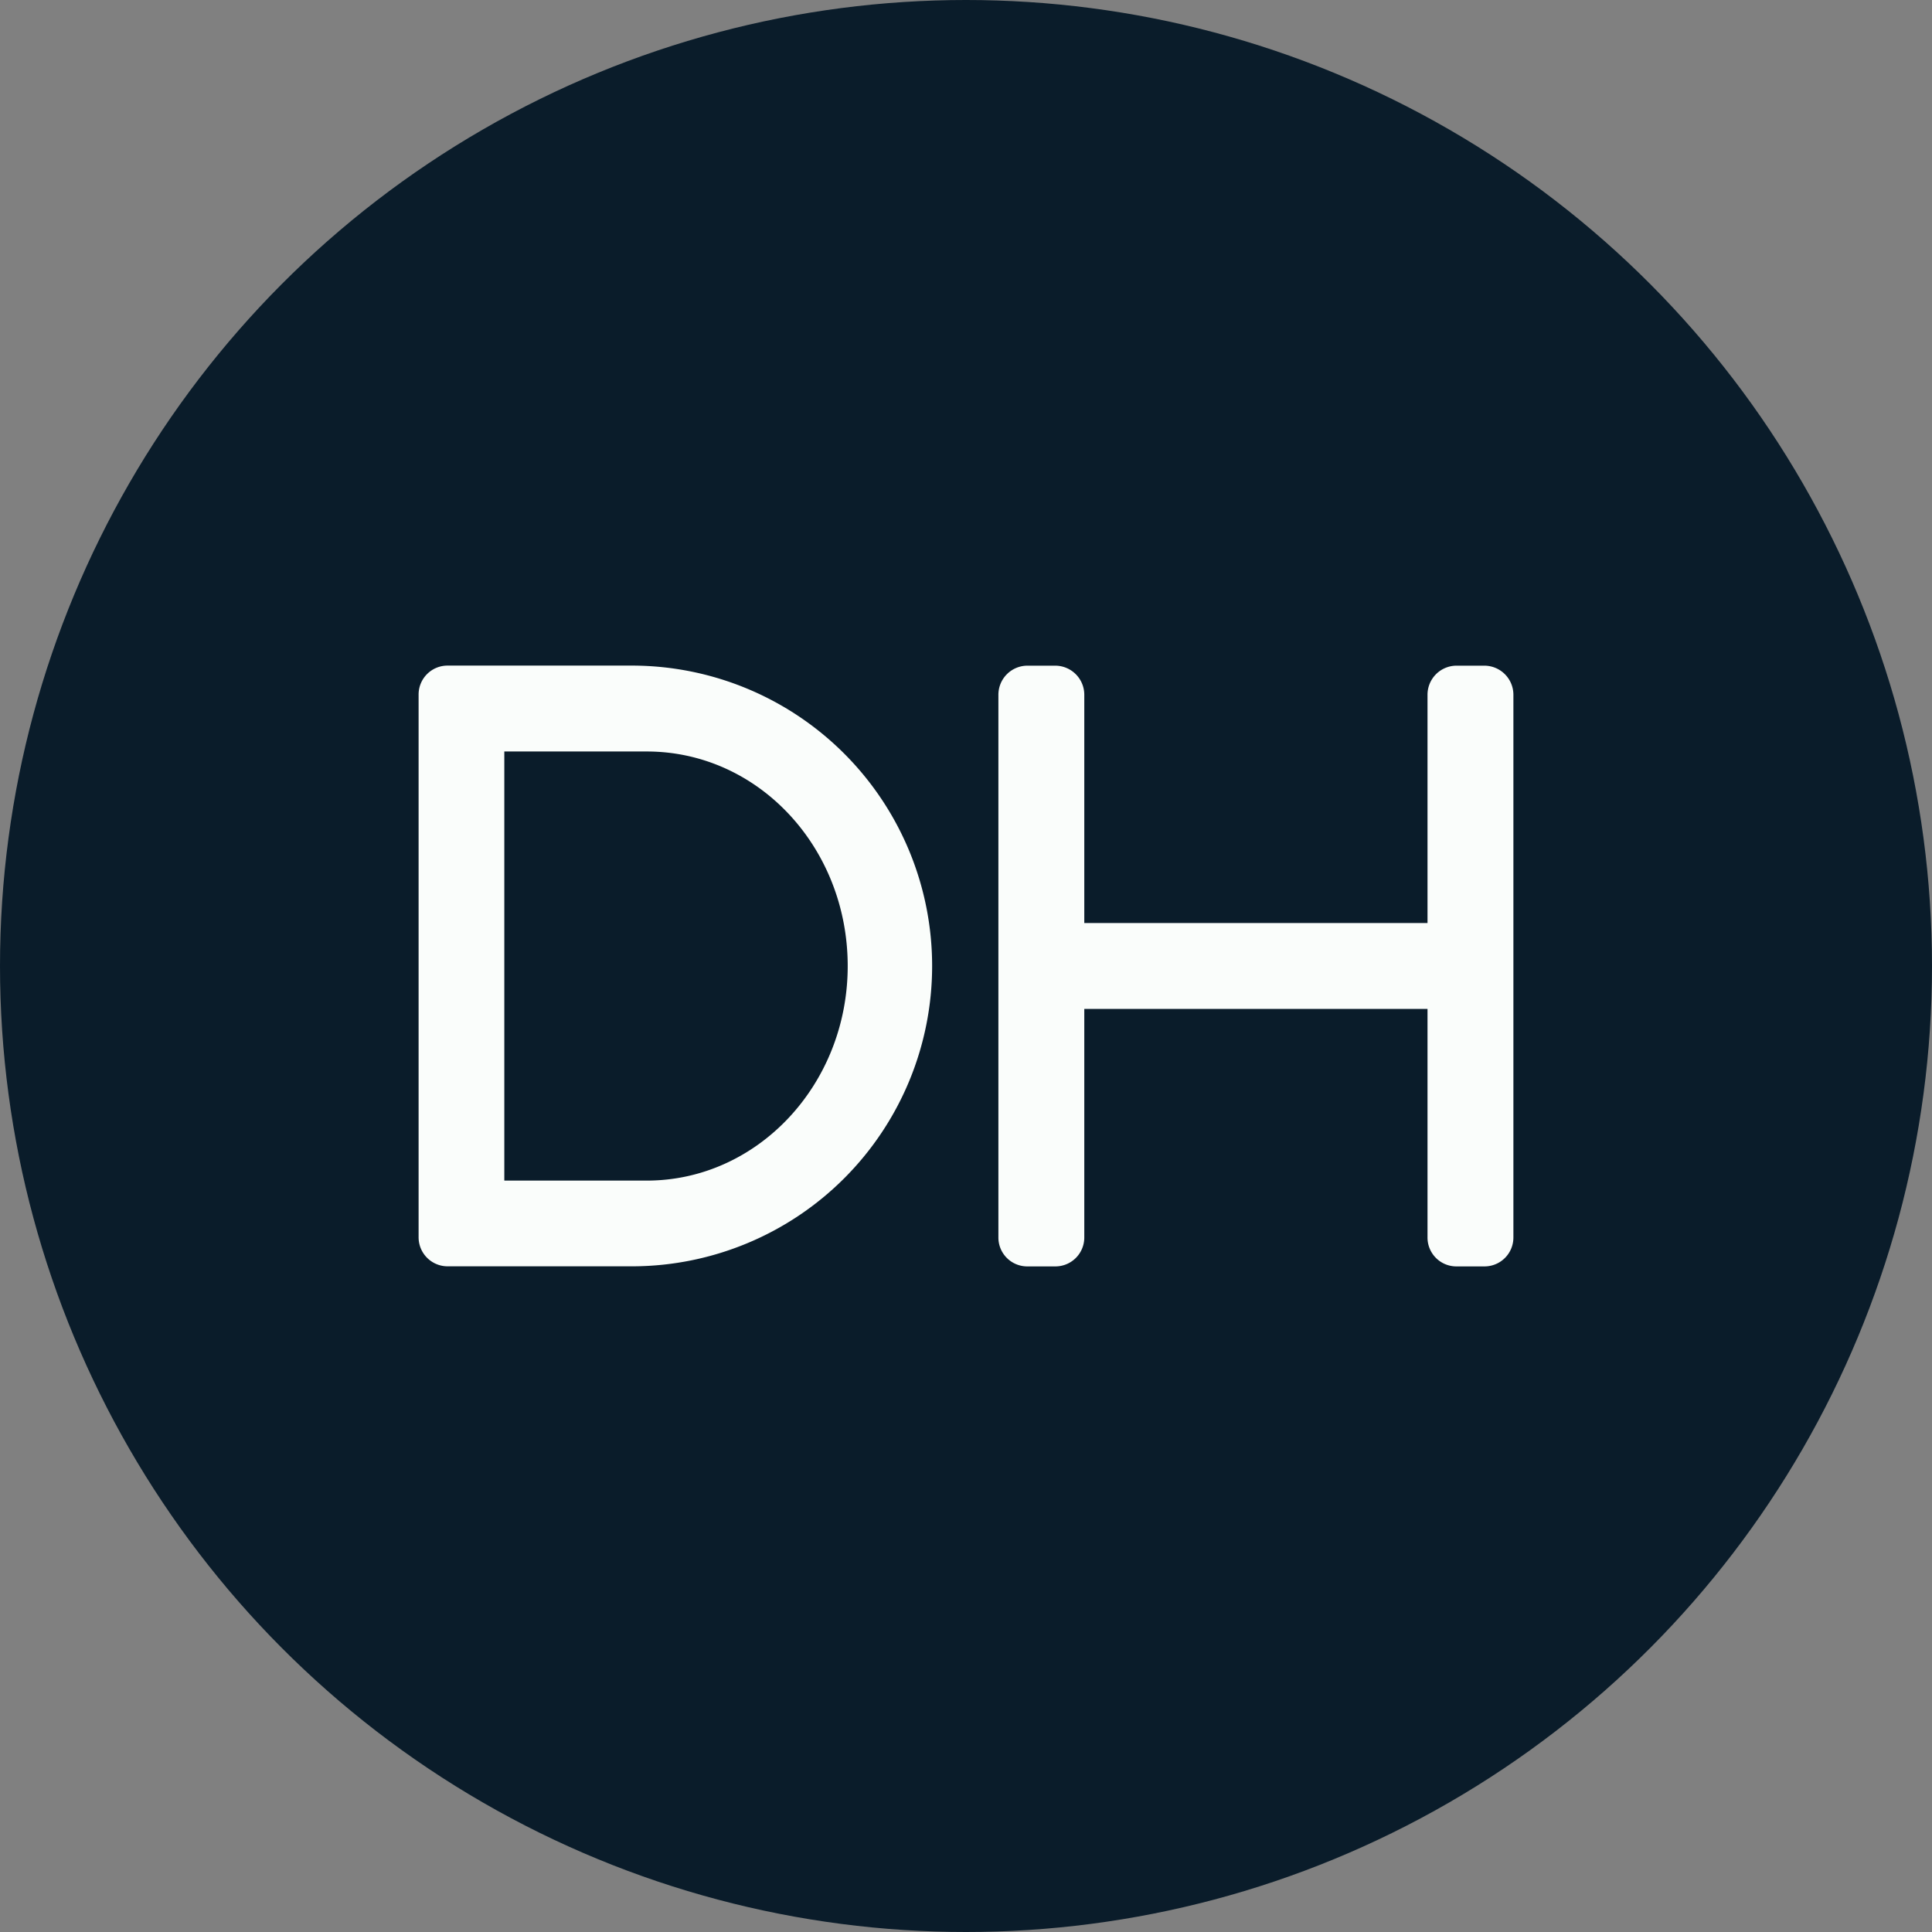
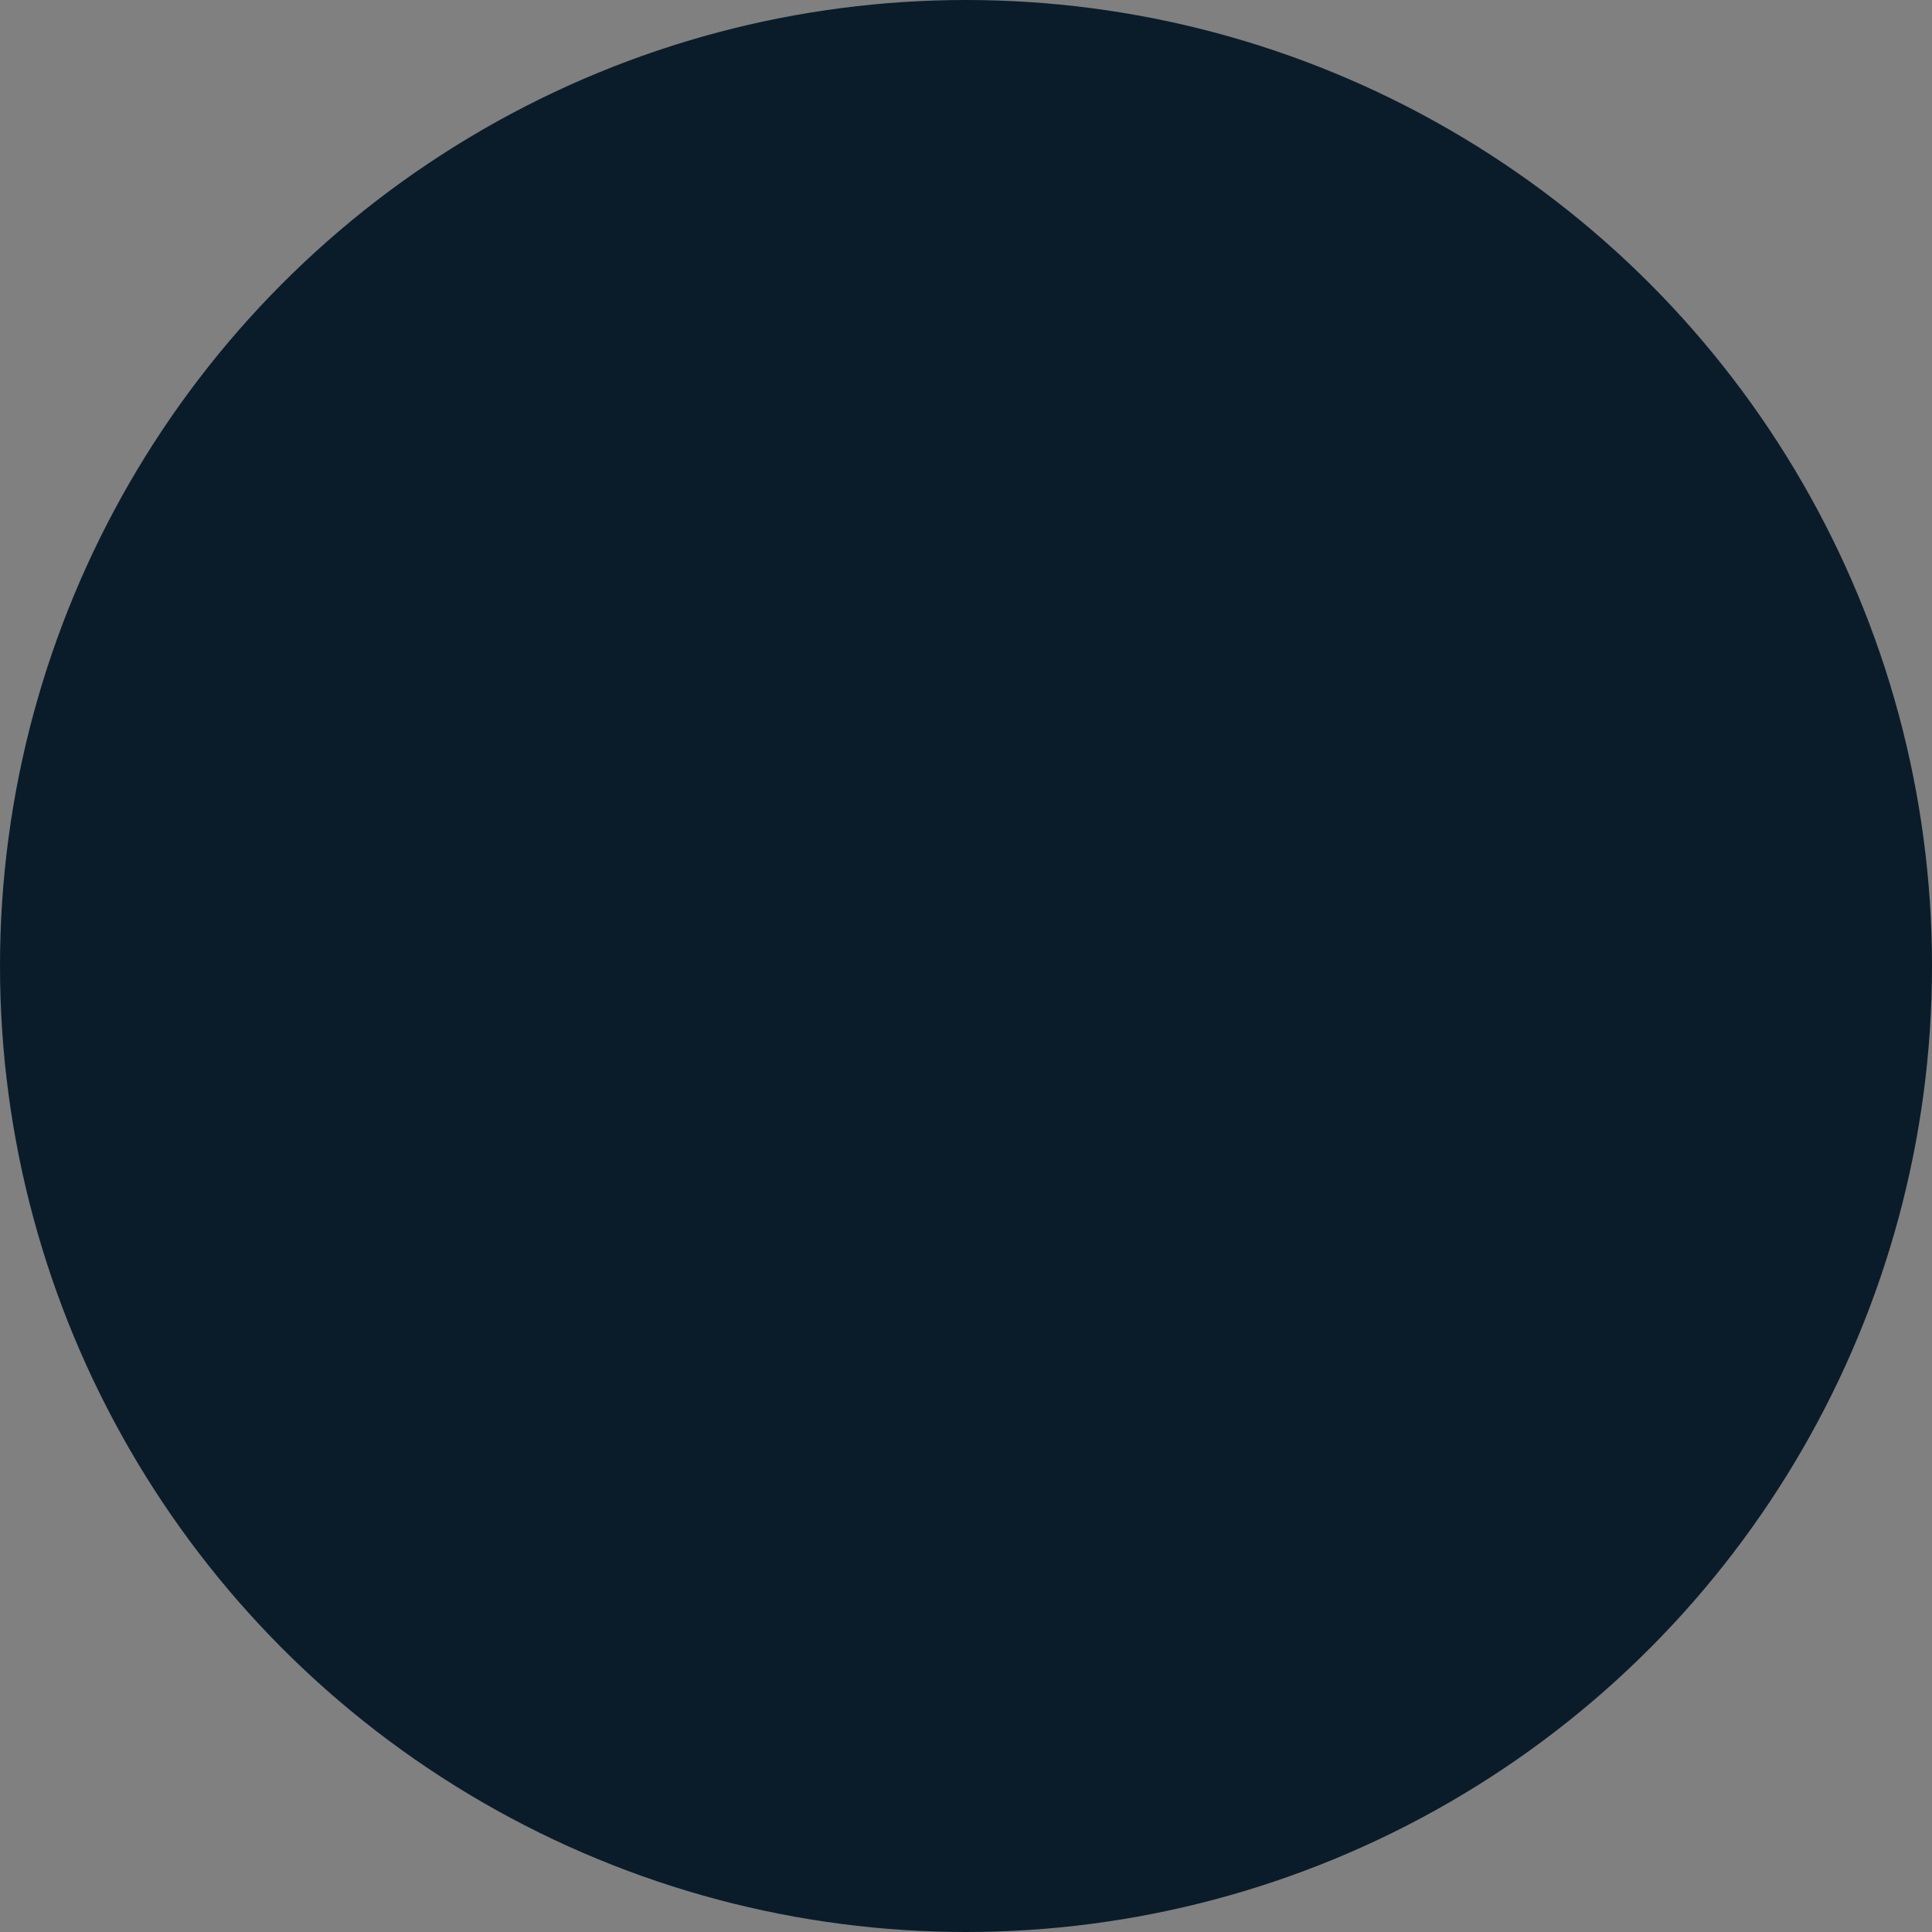
<svg xmlns="http://www.w3.org/2000/svg" viewBox="0 0 300 300" width="300" height="300">
  <rect x="0" y="0" width="300" height="300" fill="#808080" stroke="none" />
  <defs>
    <style>
      .a {
        fill: #0a1c2a;
      }

      .b, .c {
        fill: #fafdfb;
      }

      .b {
        fill-rule: evenodd;
      }
    </style>
    <clipPath id="bz_circular_clip">
      <circle cx="150.0" cy="150.0" r="150.0" />
    </clipPath>
  </defs>
  <g clip-path="url(#bz_circular_clip)">
    <path class="a" d="M0,0H300V300H0Z" />
-     <path class="b" d="M98.316,103.354H69.525A4.49,4.49,0,0,0,65,107.879v84.229a4.506,4.506,0,0,0,4.525,4.525H98.316a46.64,46.64,0,0,0,0-93.279Zm2.117,79.969H78.31V116.691h22.122c17.333,0,31.199,14.925,31.199,33.316S117.633,183.322,100.433,183.322Z" />
-     <path class="c" d="M235,107.892v84.229a4.485,4.485,0,0,1-4.419,4.525h-4.525a4.48,4.48,0,0,1-4.393-4.525V156.662H168.368v35.459a4.485,4.485,0,0,1-4.419,4.525h-4.525a4.48,4.48,0,0,1-4.393-4.525V107.892a4.514,4.514,0,0,1,4.393-4.525h4.525a4.519,4.519,0,0,1,4.419,4.525v35.433h53.295V107.892a4.514,4.514,0,0,1,4.393-4.525h4.525A4.519,4.519,0,0,1,235,107.892Z" />
  </g>
</svg>